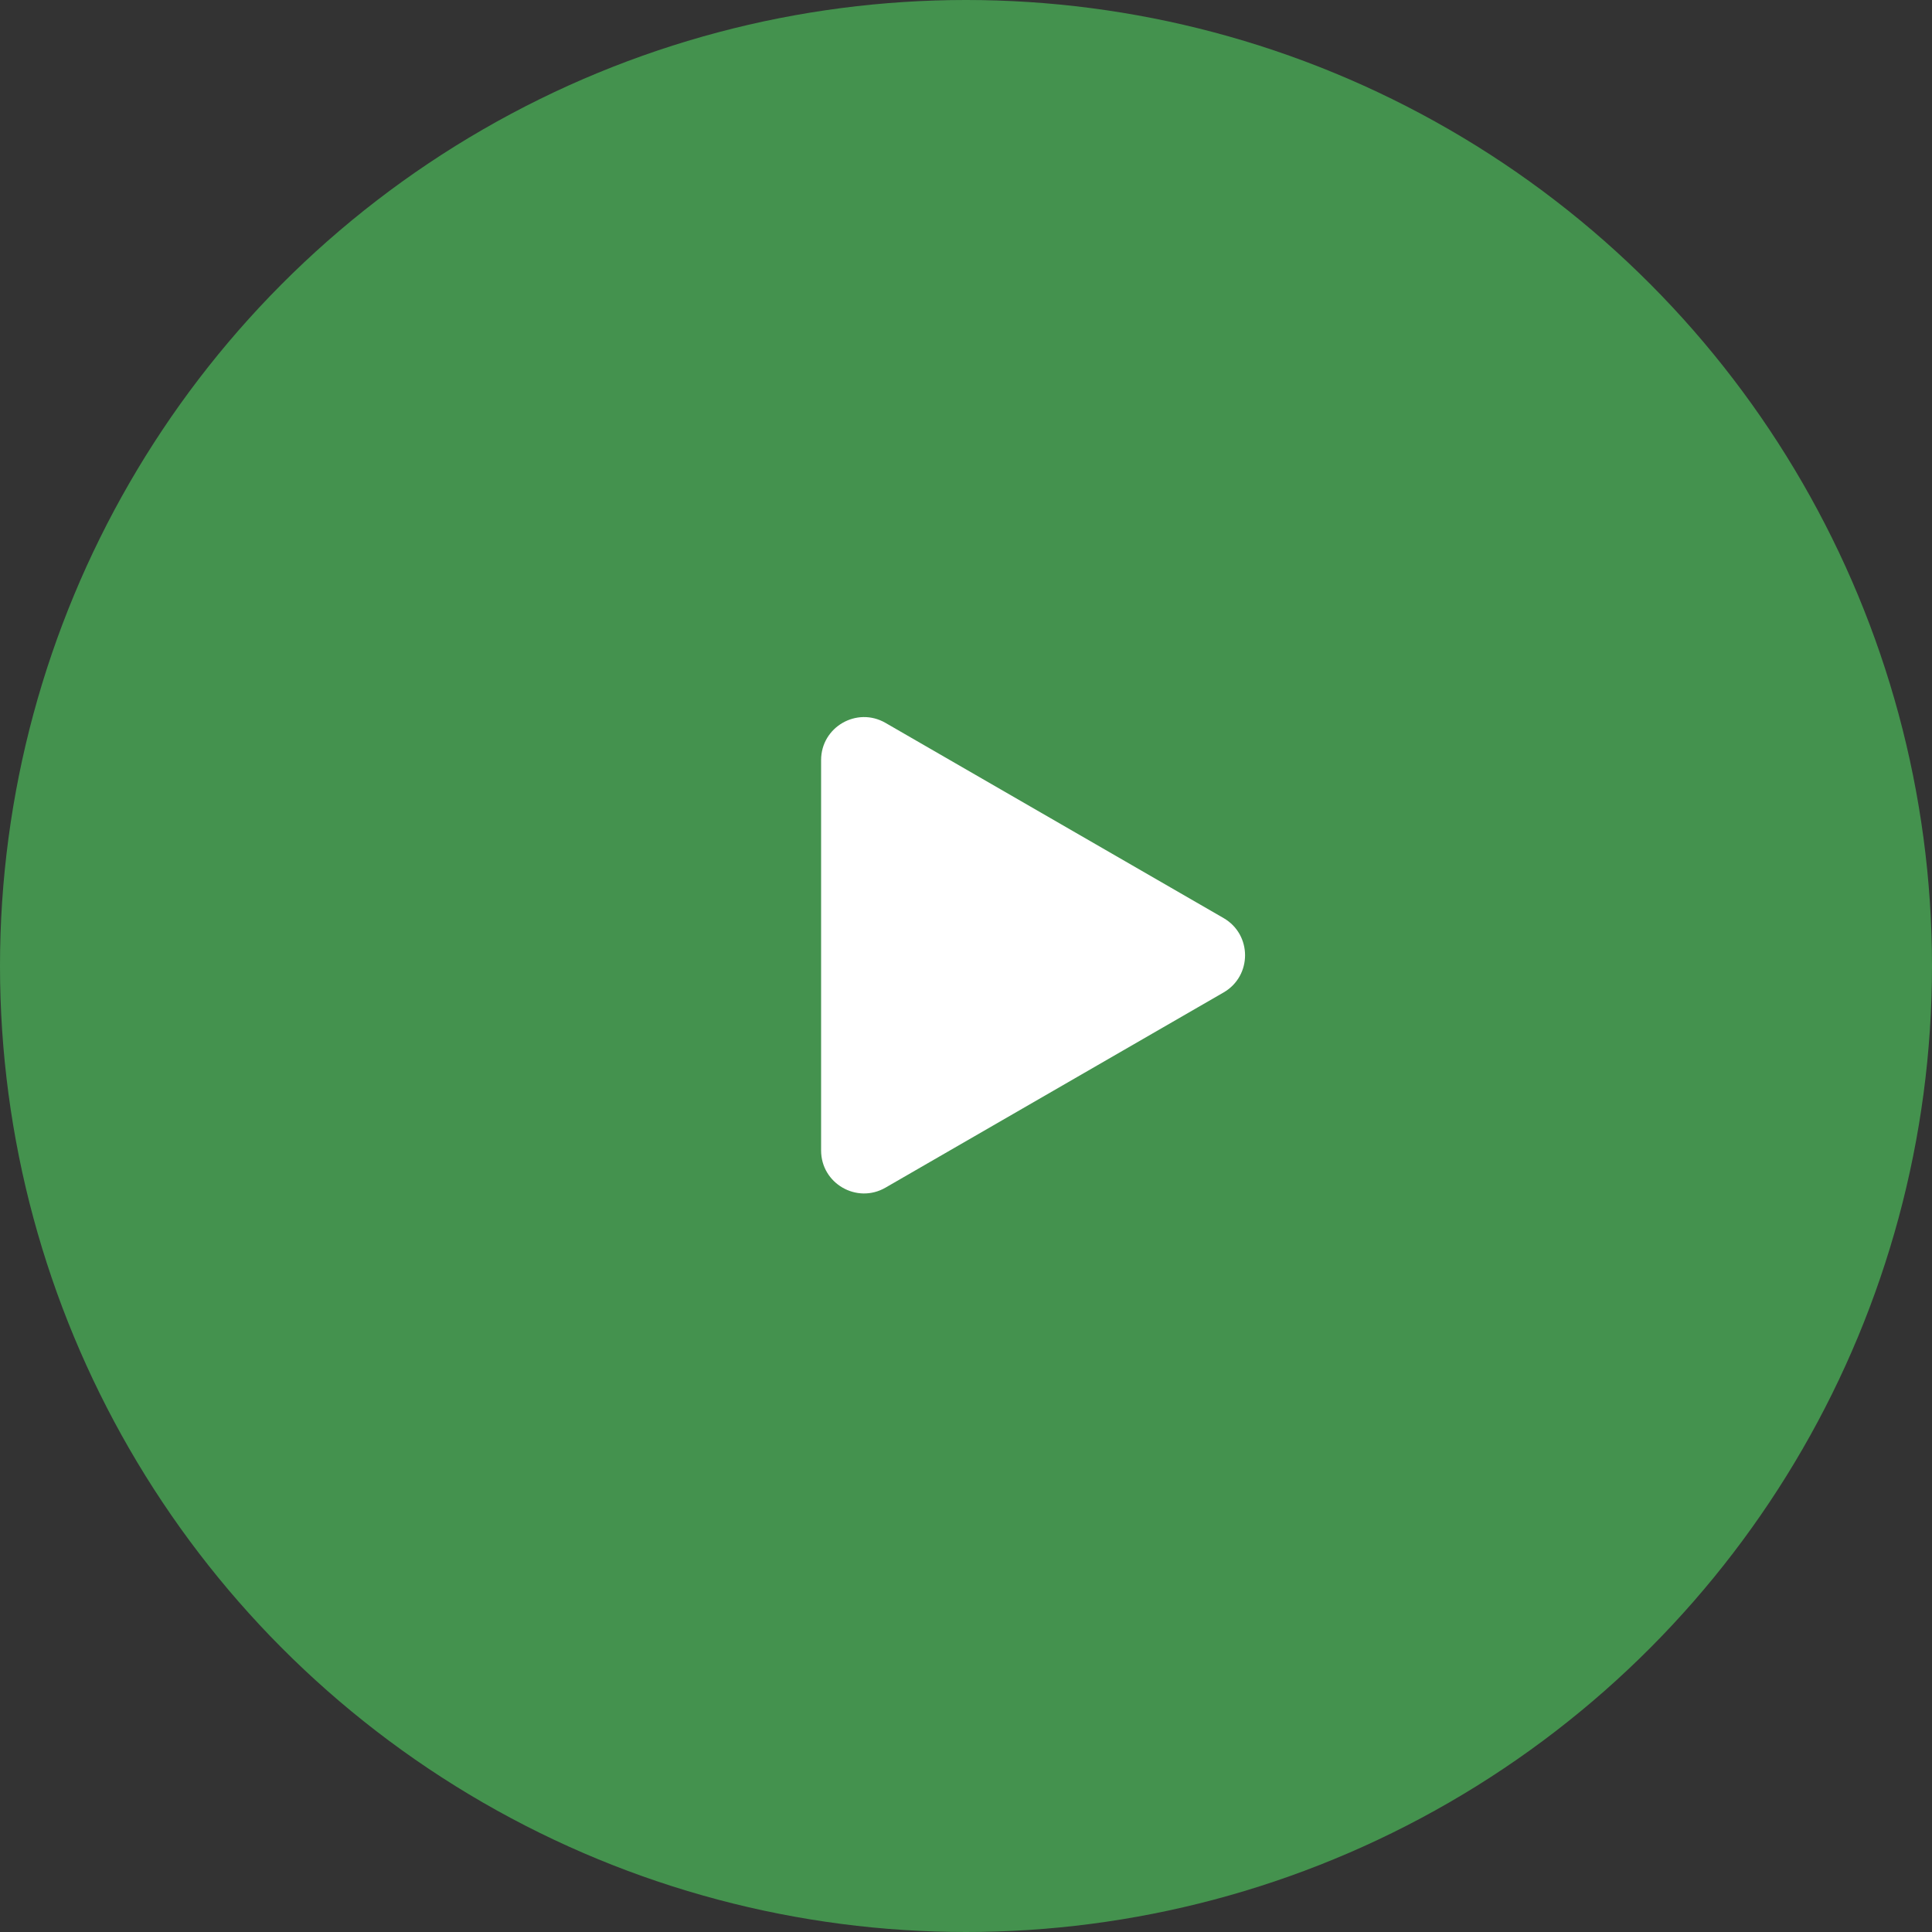
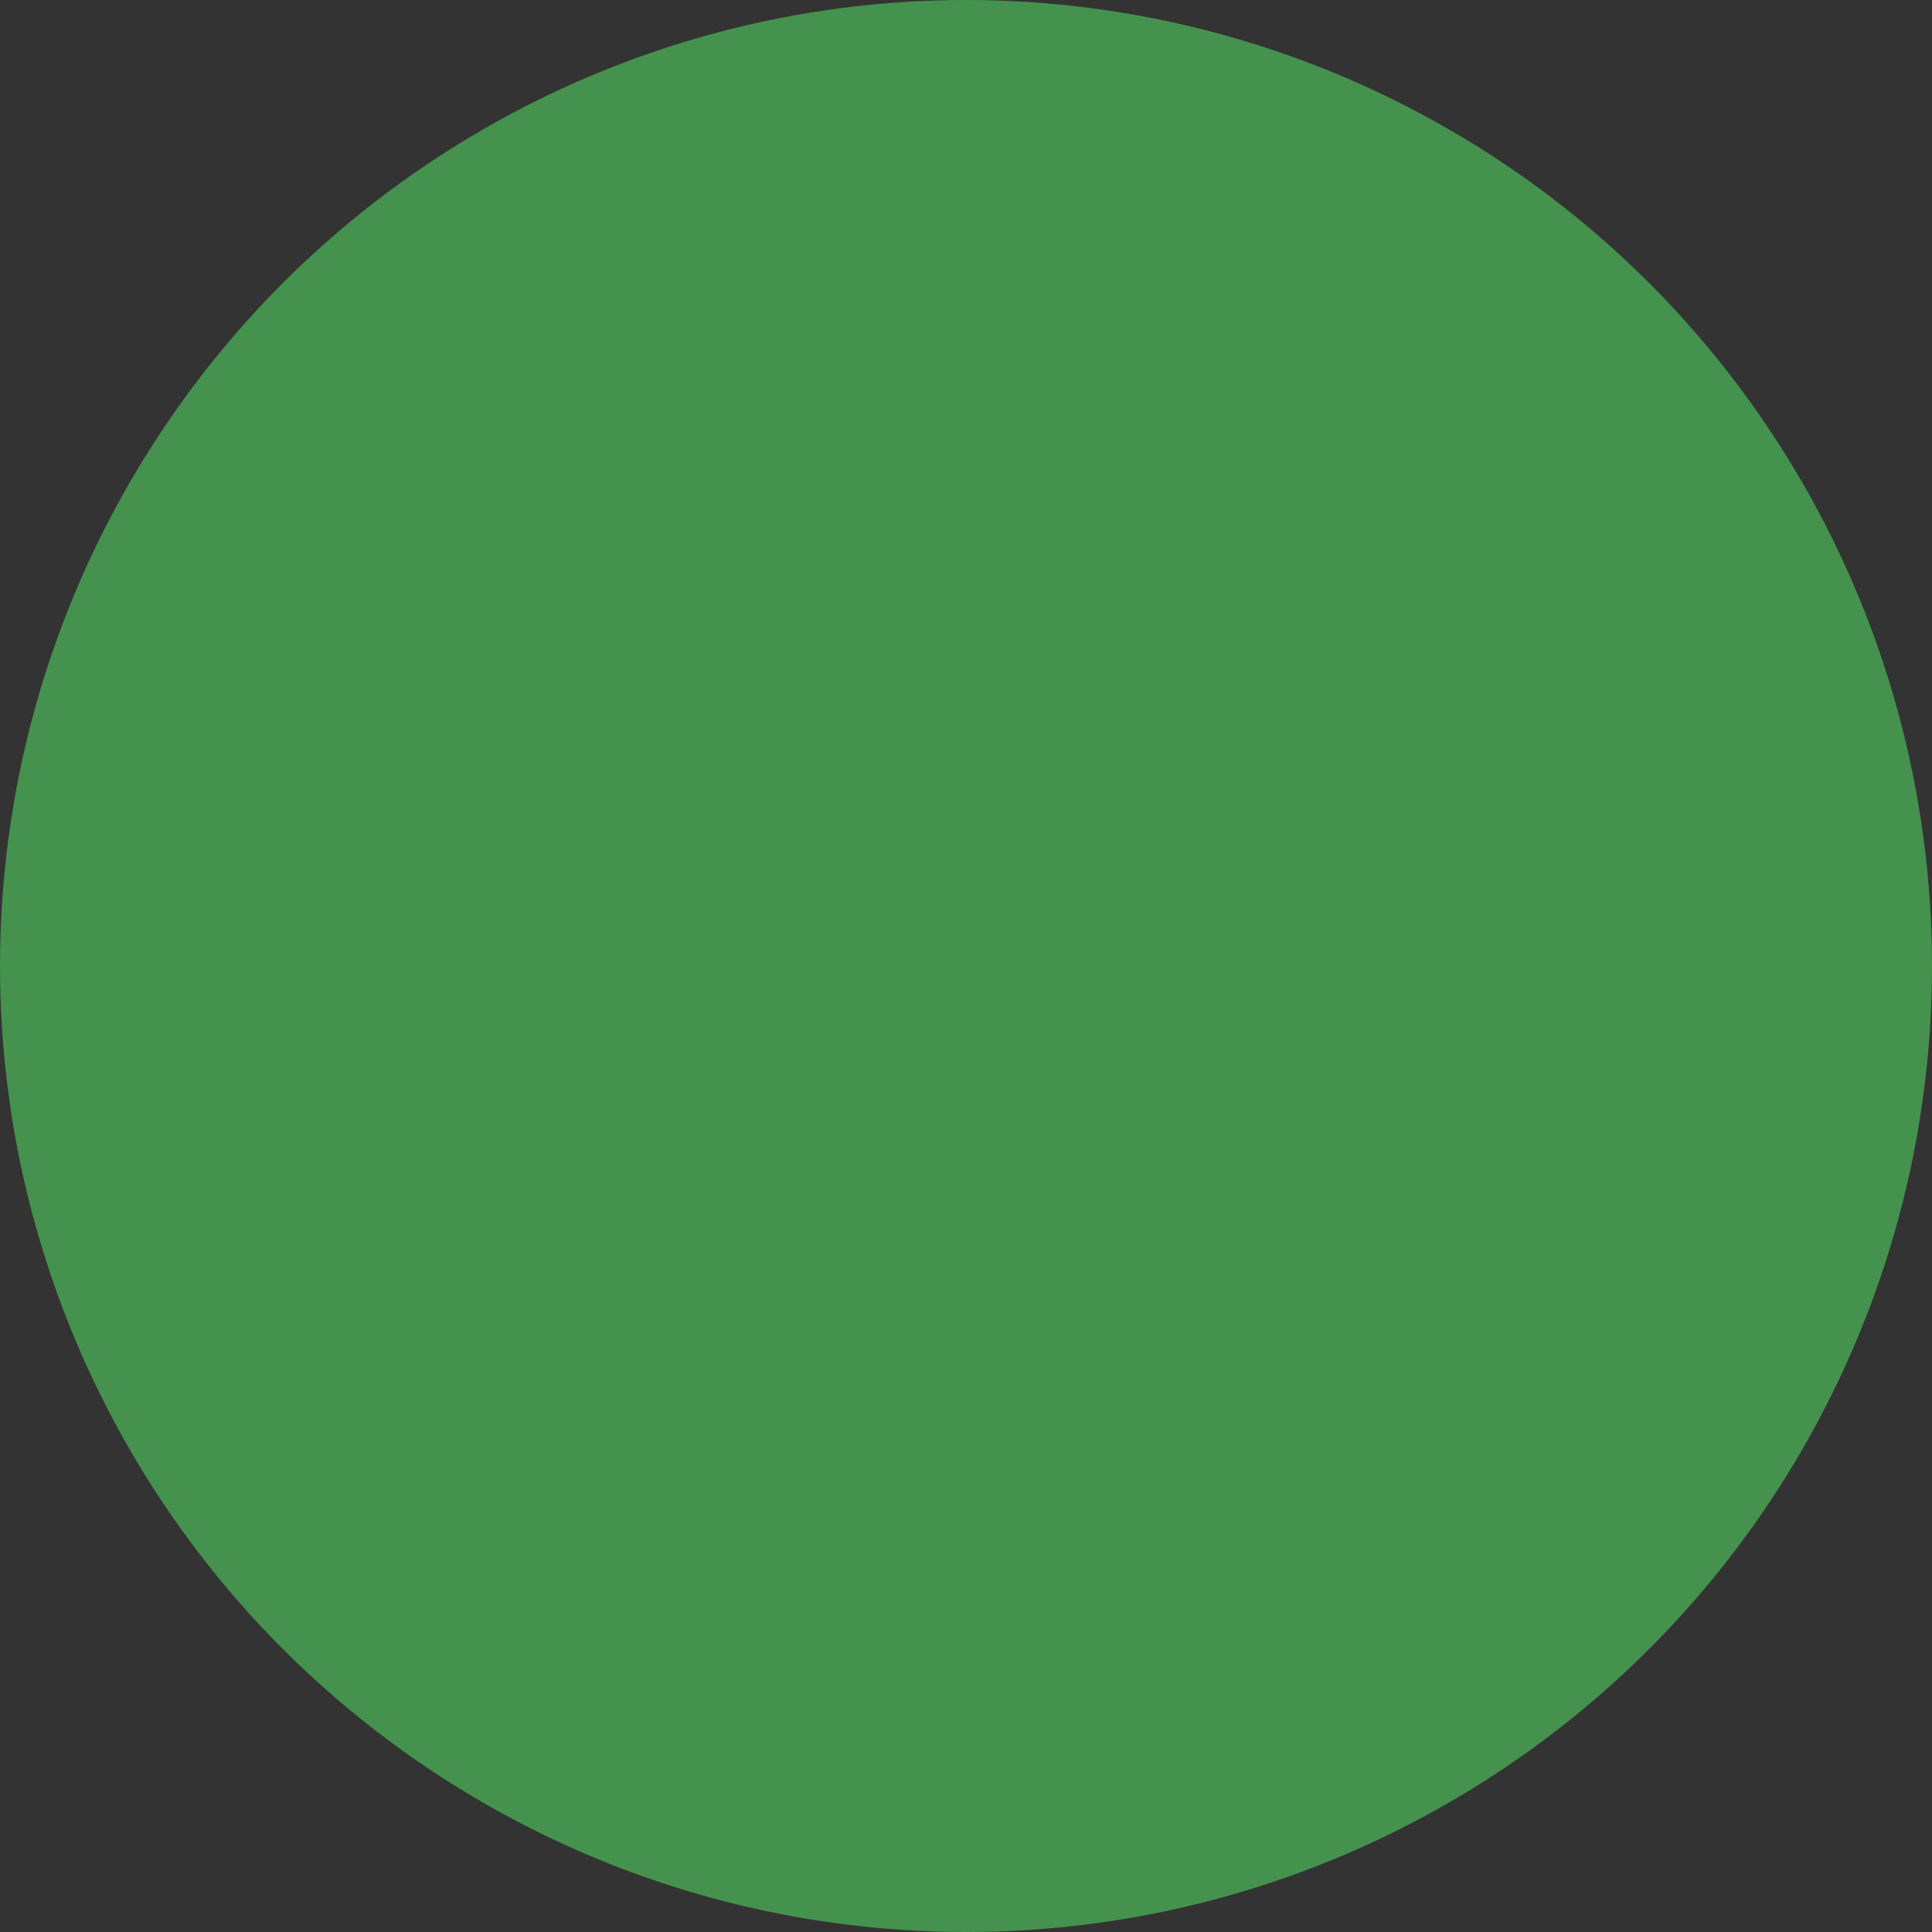
<svg xmlns="http://www.w3.org/2000/svg" width="90" height="90" viewBox="0 0 90 90" fill="none">
  <rect x="0" y="0" width="90" height="90" fill="#333333" stroke="none" />
  <circle cx="45" cy="45" r="45" fill="#44924E" />
-   <path d="M57 42.768C58.333 43.538 58.333 45.462 57 46.232L41.25 55.325C39.917 56.095 38.25 55.133 38.25 53.593L38.25 35.407C38.25 33.867 39.917 32.905 41.25 33.675L57 42.768Z" fill="white" />
</svg>